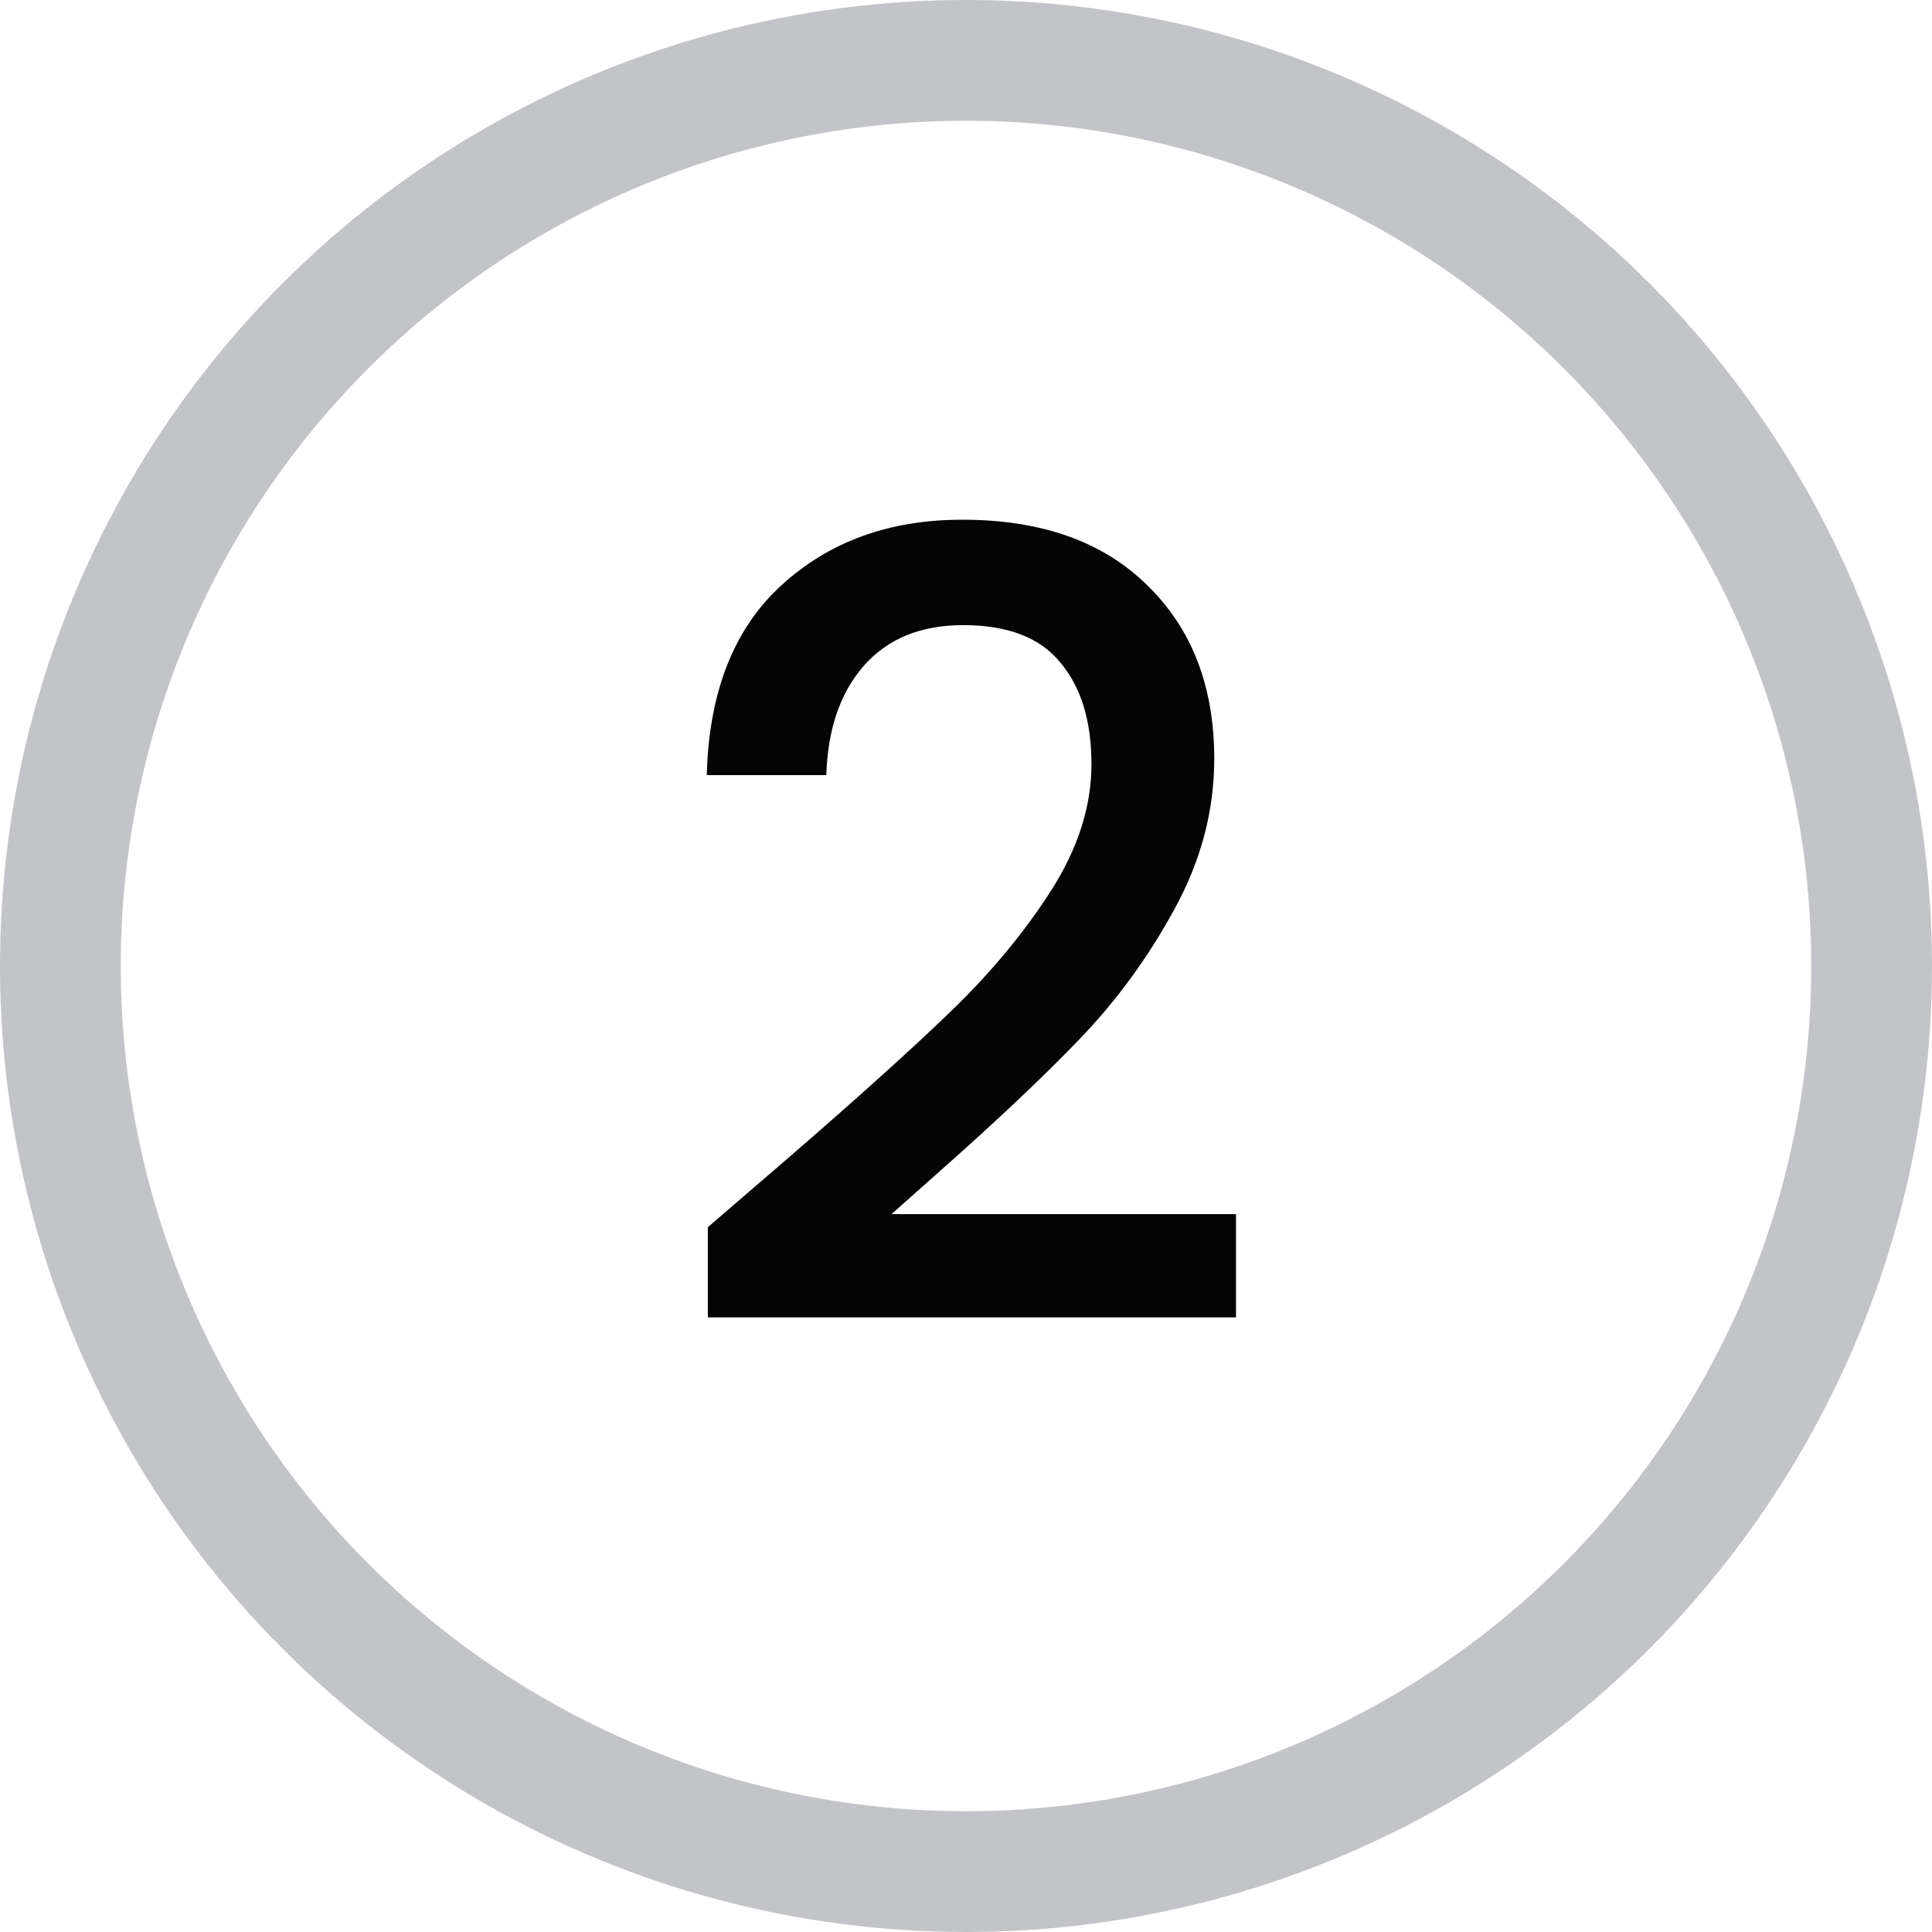
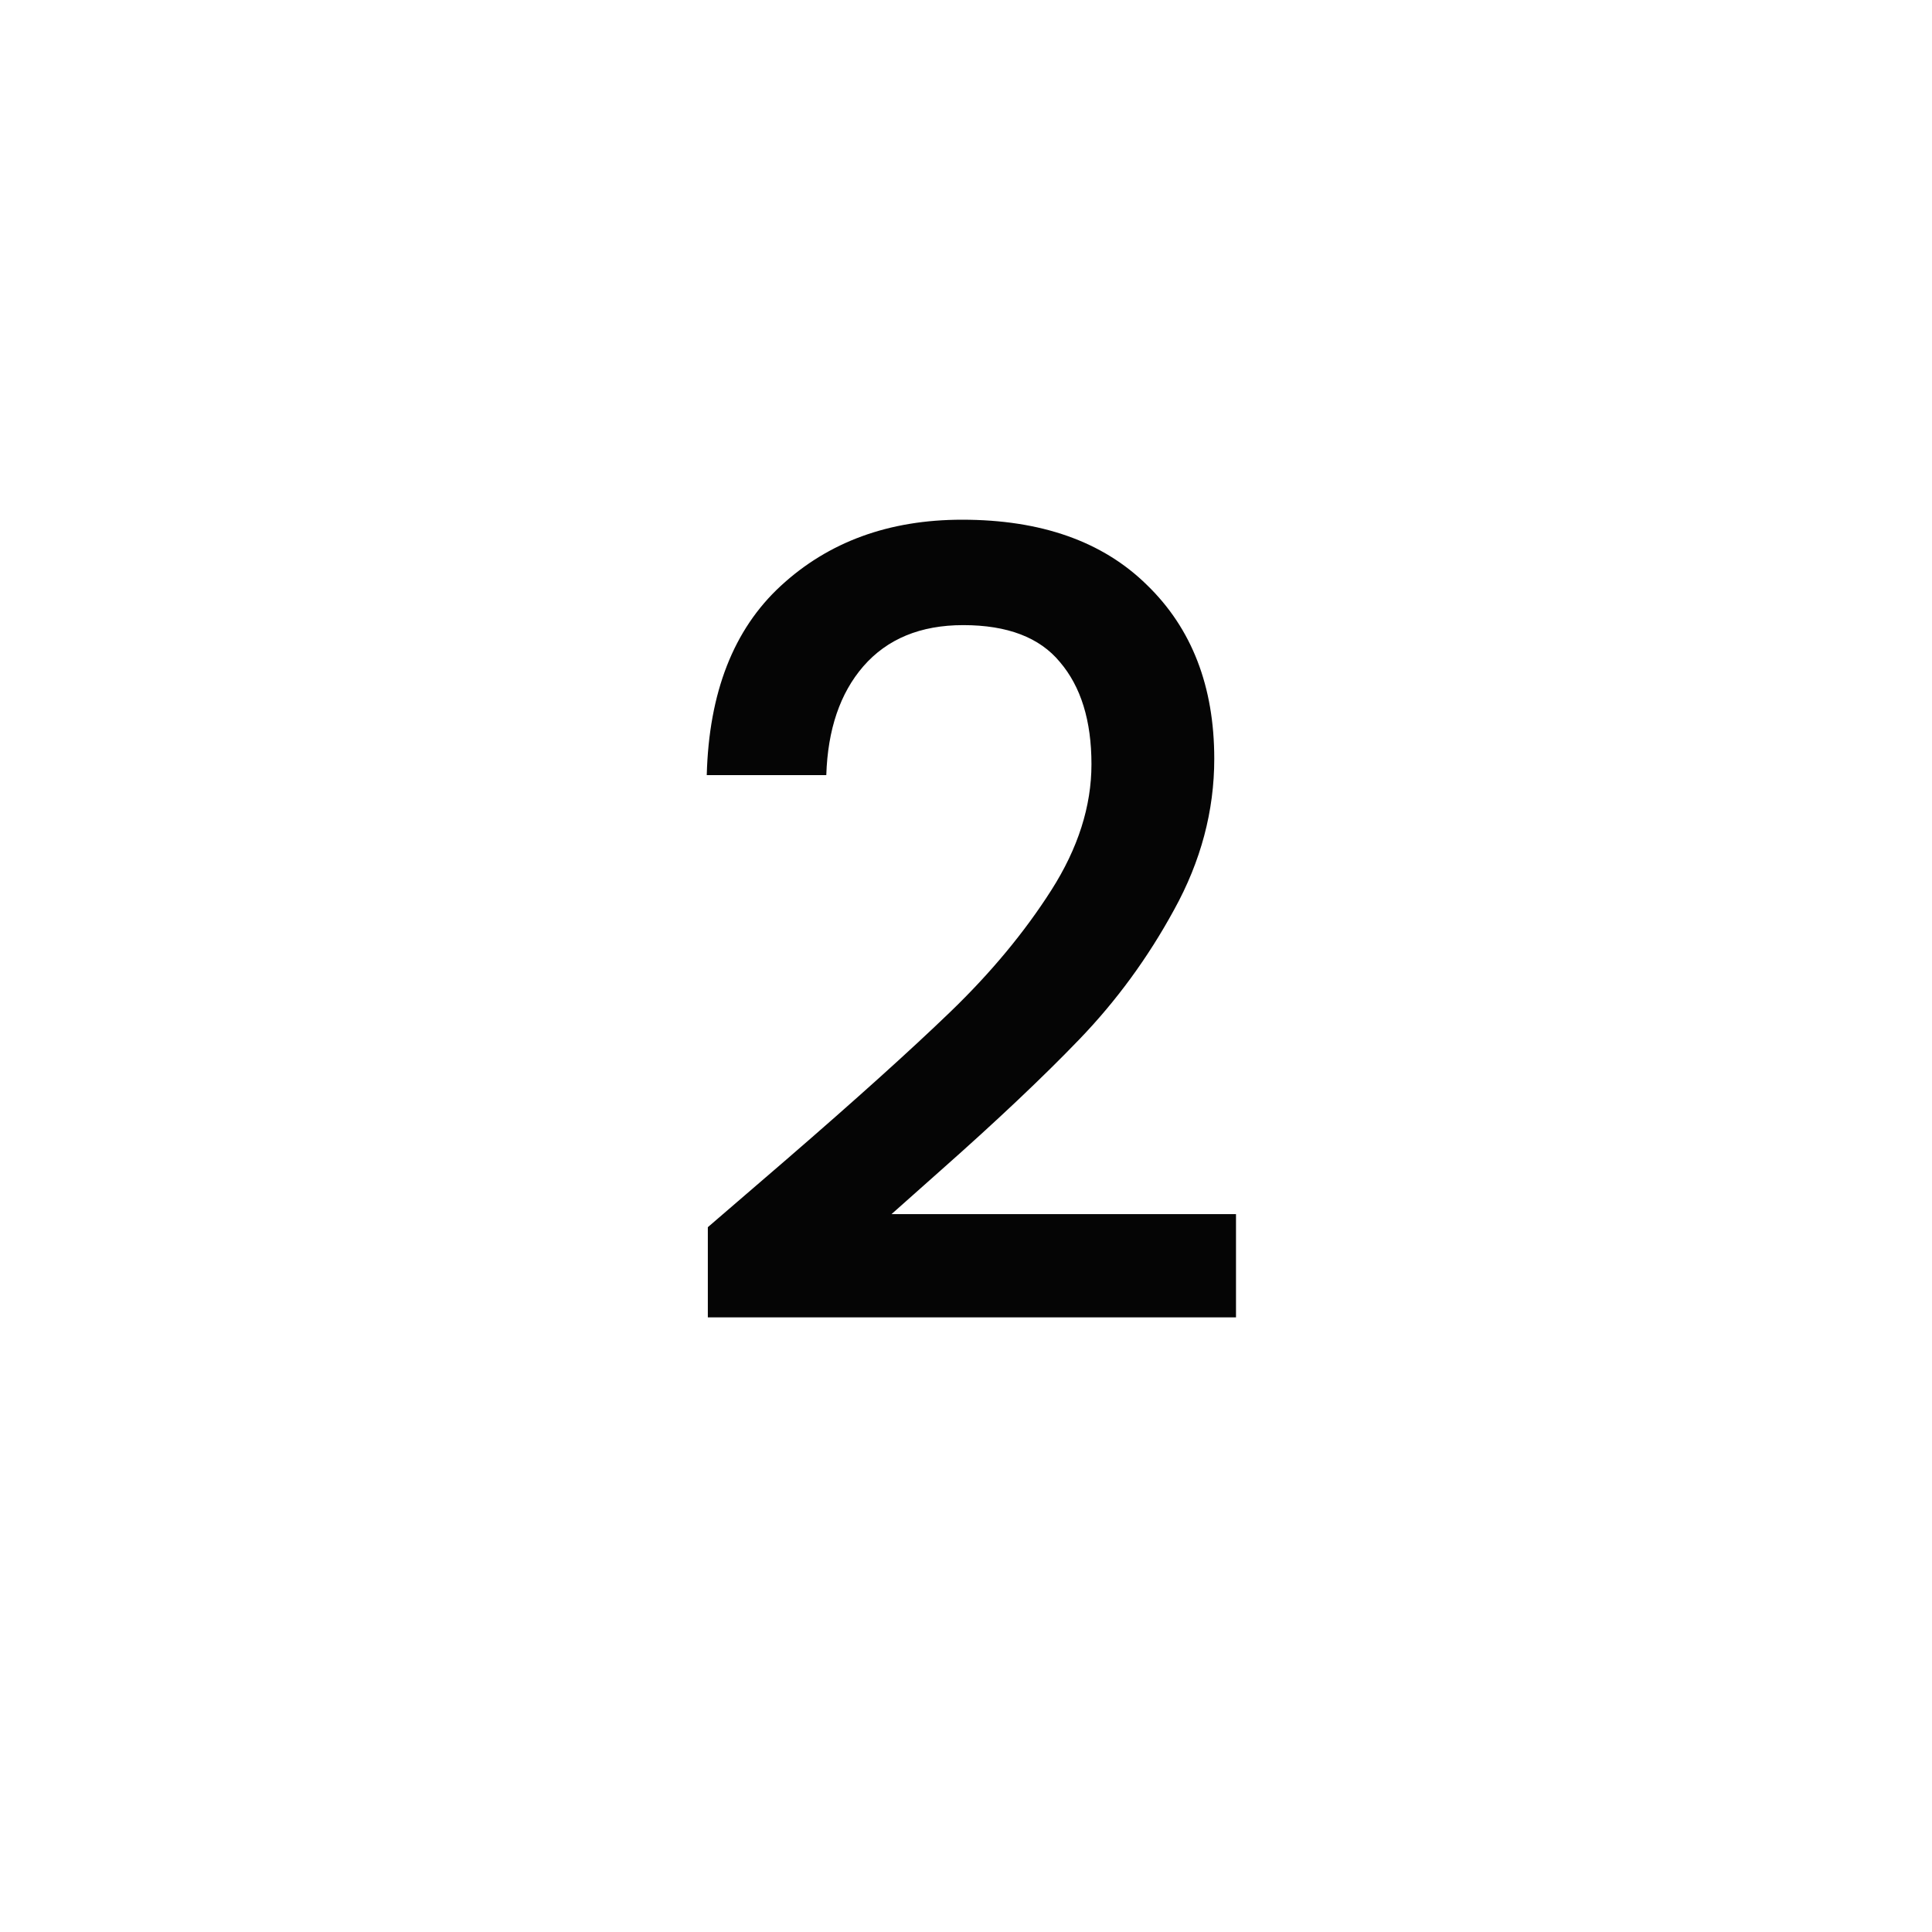
<svg xmlns="http://www.w3.org/2000/svg" width="16" height="16" viewBox="0 0 16 16" fill="none">
-   <circle cx="8" cy="8" r="7.5" stroke="#C3C4C7" />
-   <path d="M6.51 9.605C7.086 9.107 7.539 8.699 7.869 8.381C8.205 8.057 8.484 7.721 8.706 7.373C8.928 7.025 9.039 6.677 9.039 6.329C9.039 5.969 8.952 5.687 8.778 5.483C8.61 5.279 8.343 5.177 7.977 5.177C7.623 5.177 7.347 5.291 7.149 5.519C6.957 5.741 6.855 6.041 6.843 6.419H5.853C5.871 5.735 6.075 5.213 6.465 4.853C6.861 4.487 7.362 4.304 7.968 4.304C8.622 4.304 9.132 4.484 9.498 4.844C9.87 5.204 10.056 5.684 10.056 6.284C10.056 6.716 9.945 7.133 9.723 7.535C9.507 7.931 9.246 8.288 8.94 8.606C8.64 8.918 8.256 9.281 7.788 9.695L7.383 10.055H10.236V10.91H5.862V10.163L6.51 9.605Z" fill="#050505" />
+   <path d="M6.51 9.605C7.086 9.107 7.539 8.699 7.869 8.381C8.205 8.057 8.484 7.721 8.706 7.373C8.928 7.025 9.039 6.677 9.039 6.329C9.039 5.969 8.952 5.687 8.778 5.483C8.61 5.279 8.343 5.177 7.977 5.177C7.623 5.177 7.347 5.291 7.149 5.519C6.957 5.741 6.855 6.041 6.843 6.419H5.853C5.871 5.735 6.075 5.213 6.465 4.853C6.861 4.487 7.362 4.304 7.968 4.304C8.622 4.304 9.132 4.484 9.498 4.844C9.87 5.204 10.056 5.684 10.056 6.284C10.056 6.716 9.945 7.133 9.723 7.535C9.507 7.931 9.246 8.288 8.94 8.606C8.64 8.918 8.256 9.281 7.788 9.695L7.383 10.055H10.236V10.91H5.862V10.163Z" fill="#050505" />
</svg>